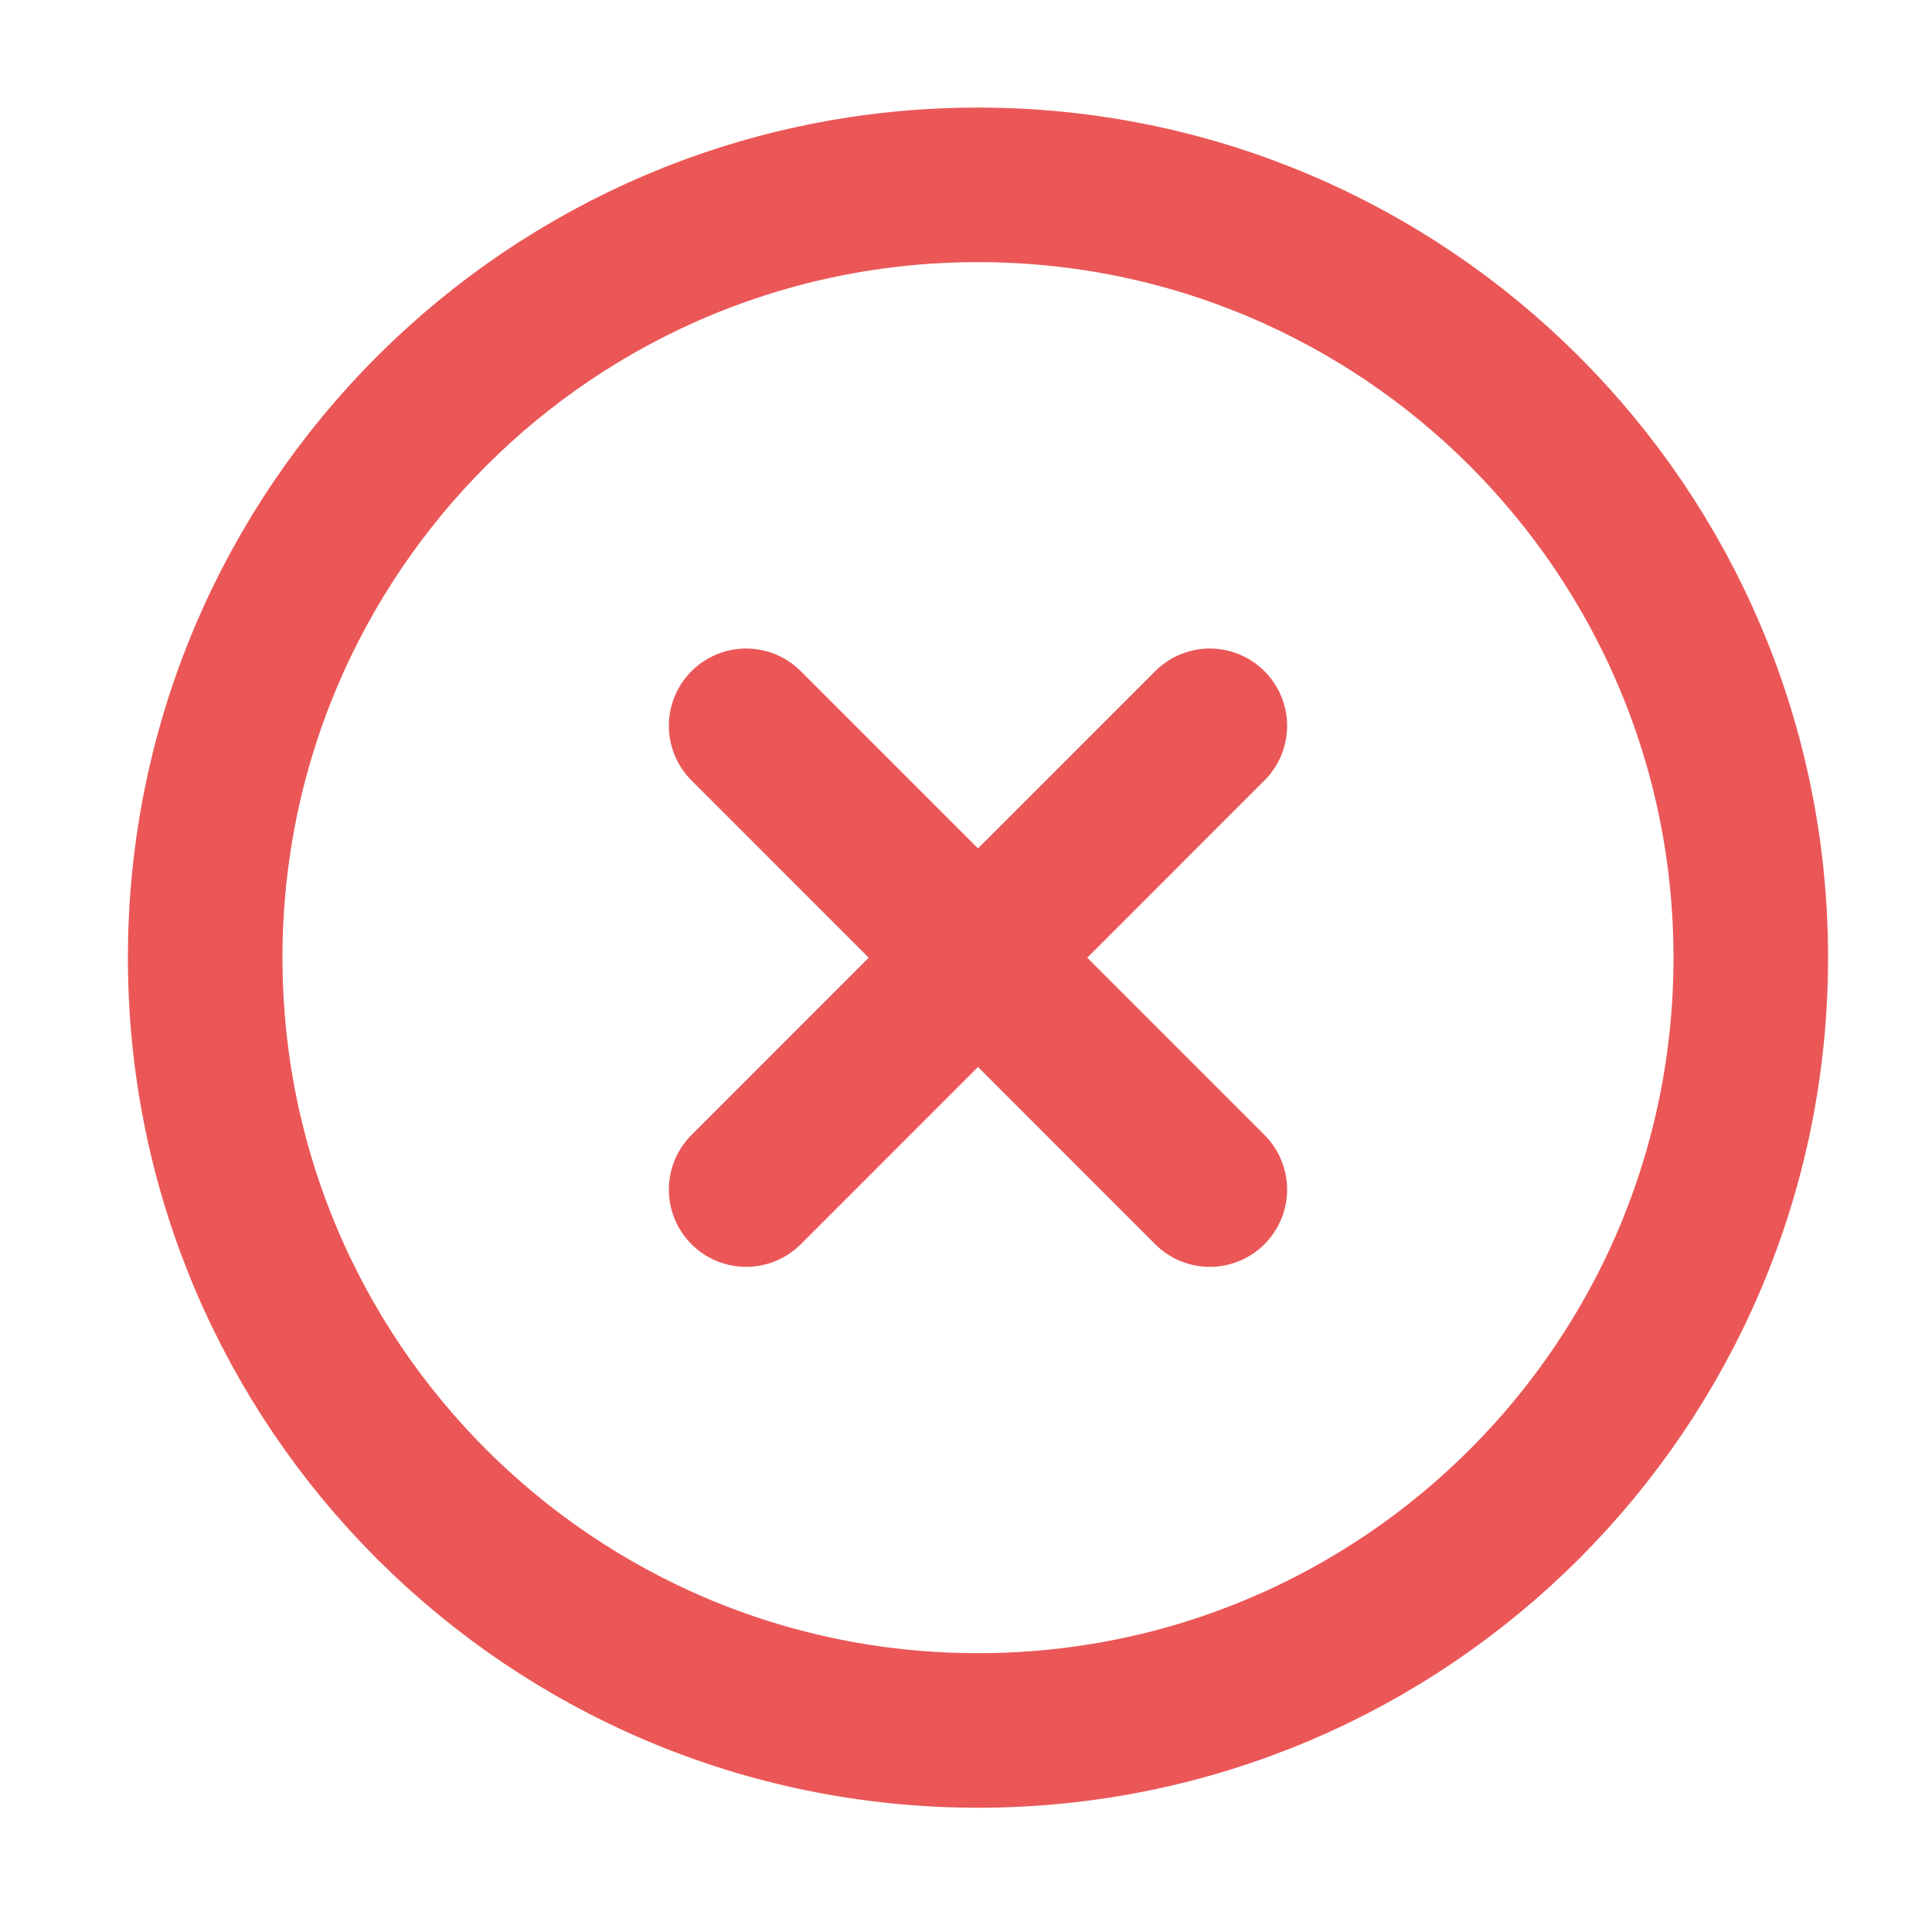
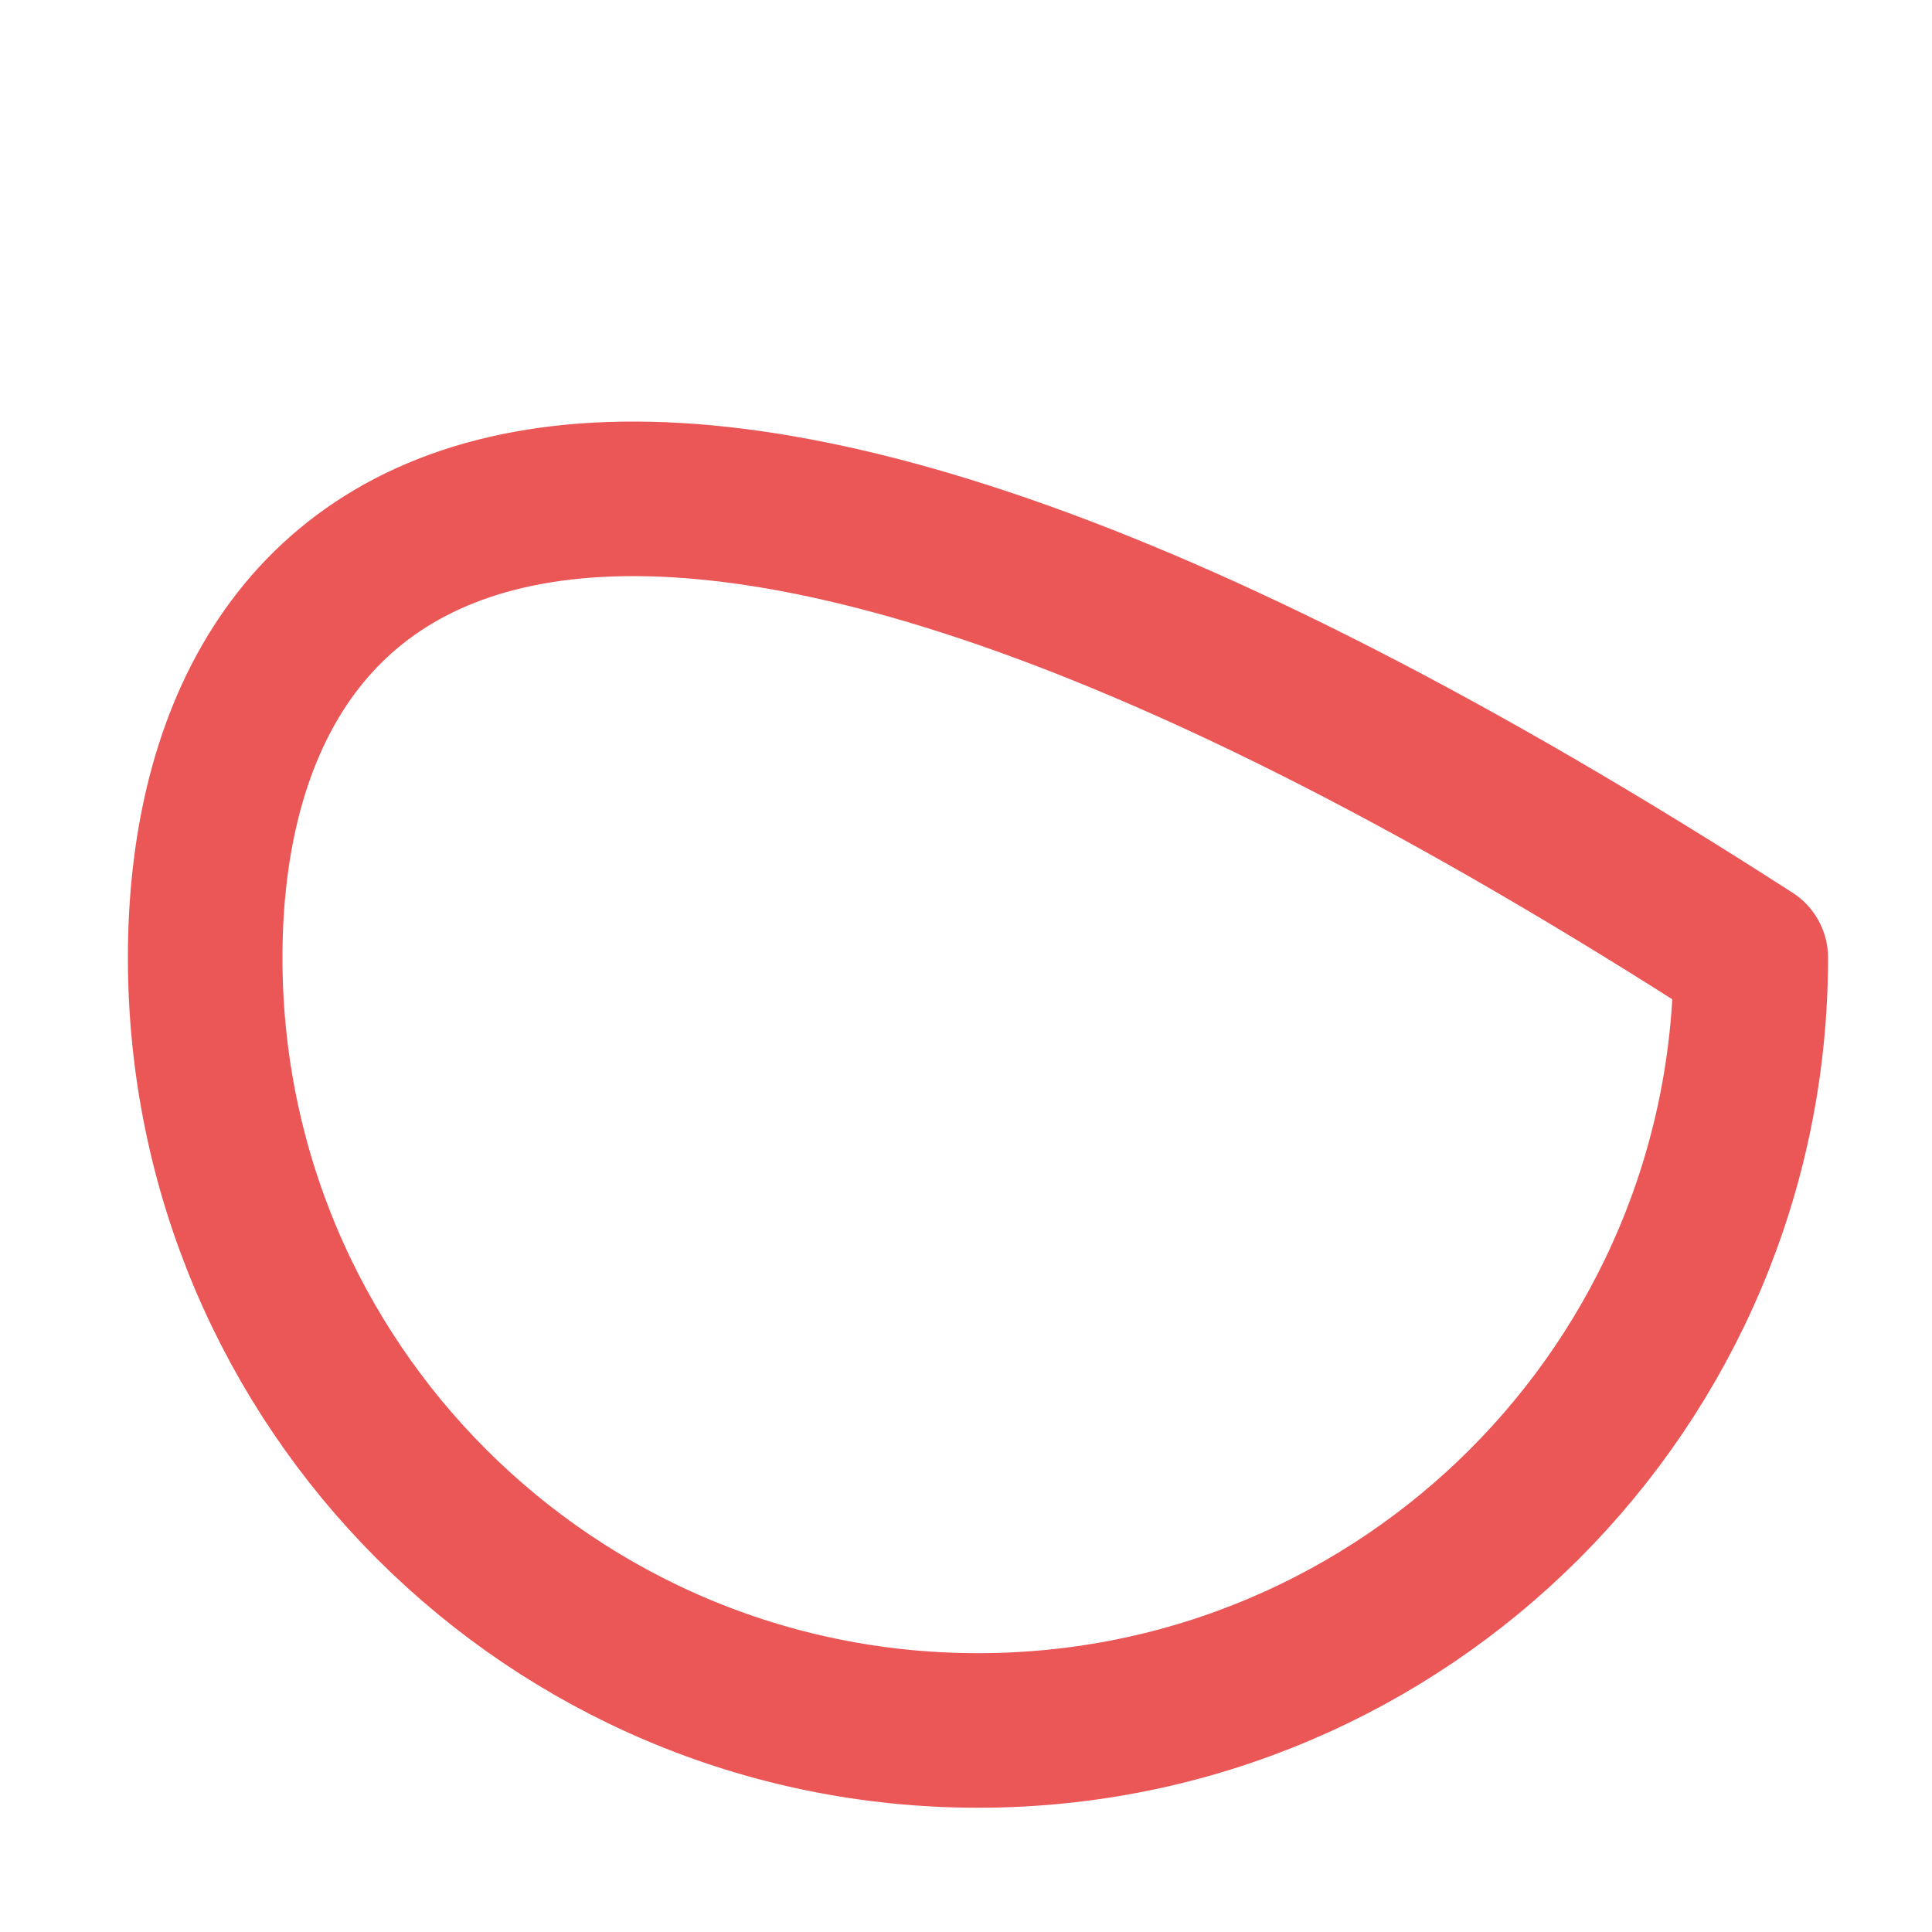
<svg xmlns="http://www.w3.org/2000/svg" width="25" height="25" viewBox="0 0 25 25" fill="none">
-   <path d="M12.655 22.392C18.178 22.392 22.655 17.915 22.655 12.393C22.655 6.87 18.178 2.392 12.655 2.392C7.132 2.392 2.655 6.87 2.655 12.393C2.655 17.915 7.132 22.392 12.655 22.392Z" stroke="#EB5757" stroke-width="2" stroke-linecap="round" stroke-linejoin="round" />
-   <path d="M15.655 9.392L9.655 15.393" stroke="#EB5757" stroke-width="2" stroke-linecap="round" stroke-linejoin="round" />
-   <path d="M9.655 9.392L15.655 15.393" stroke="#EB5757" stroke-width="2" stroke-linecap="round" stroke-linejoin="round" />
+   <path d="M12.655 22.392C18.178 22.392 22.655 17.915 22.655 12.393C7.132 2.392 2.655 6.87 2.655 12.393C2.655 17.915 7.132 22.392 12.655 22.392Z" stroke="#EB5757" stroke-width="2" stroke-linecap="round" stroke-linejoin="round" />
</svg>